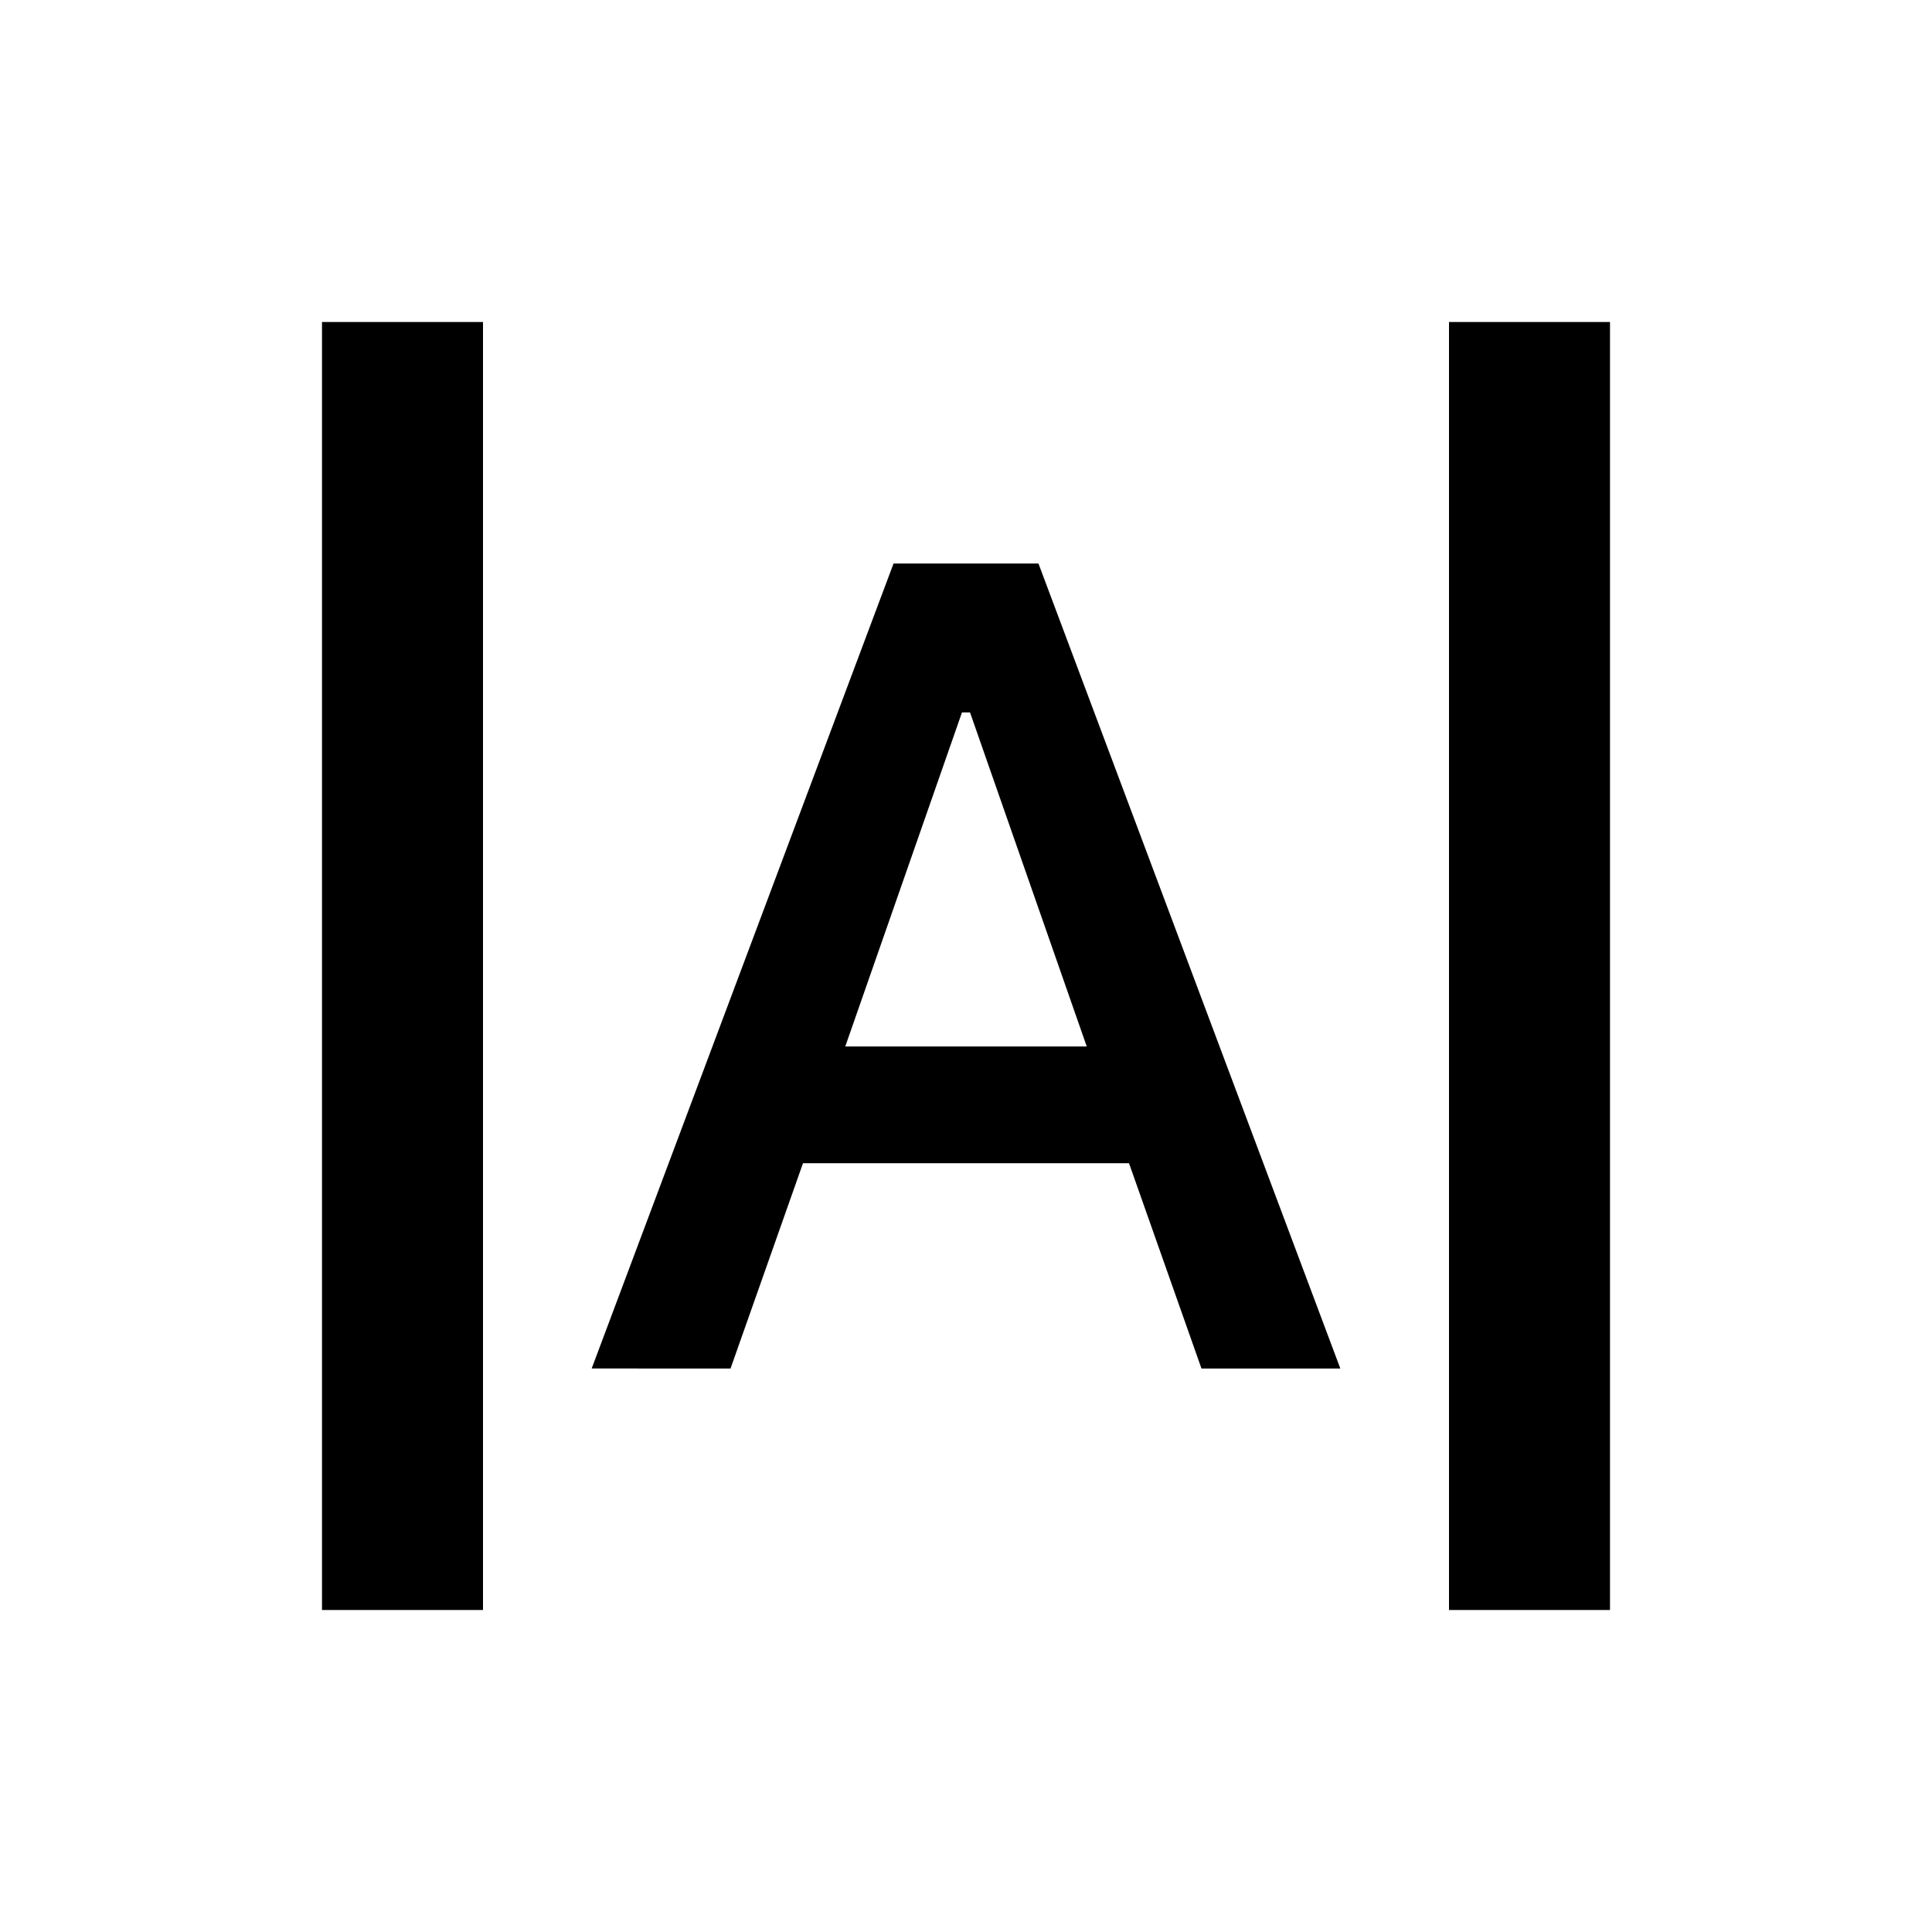
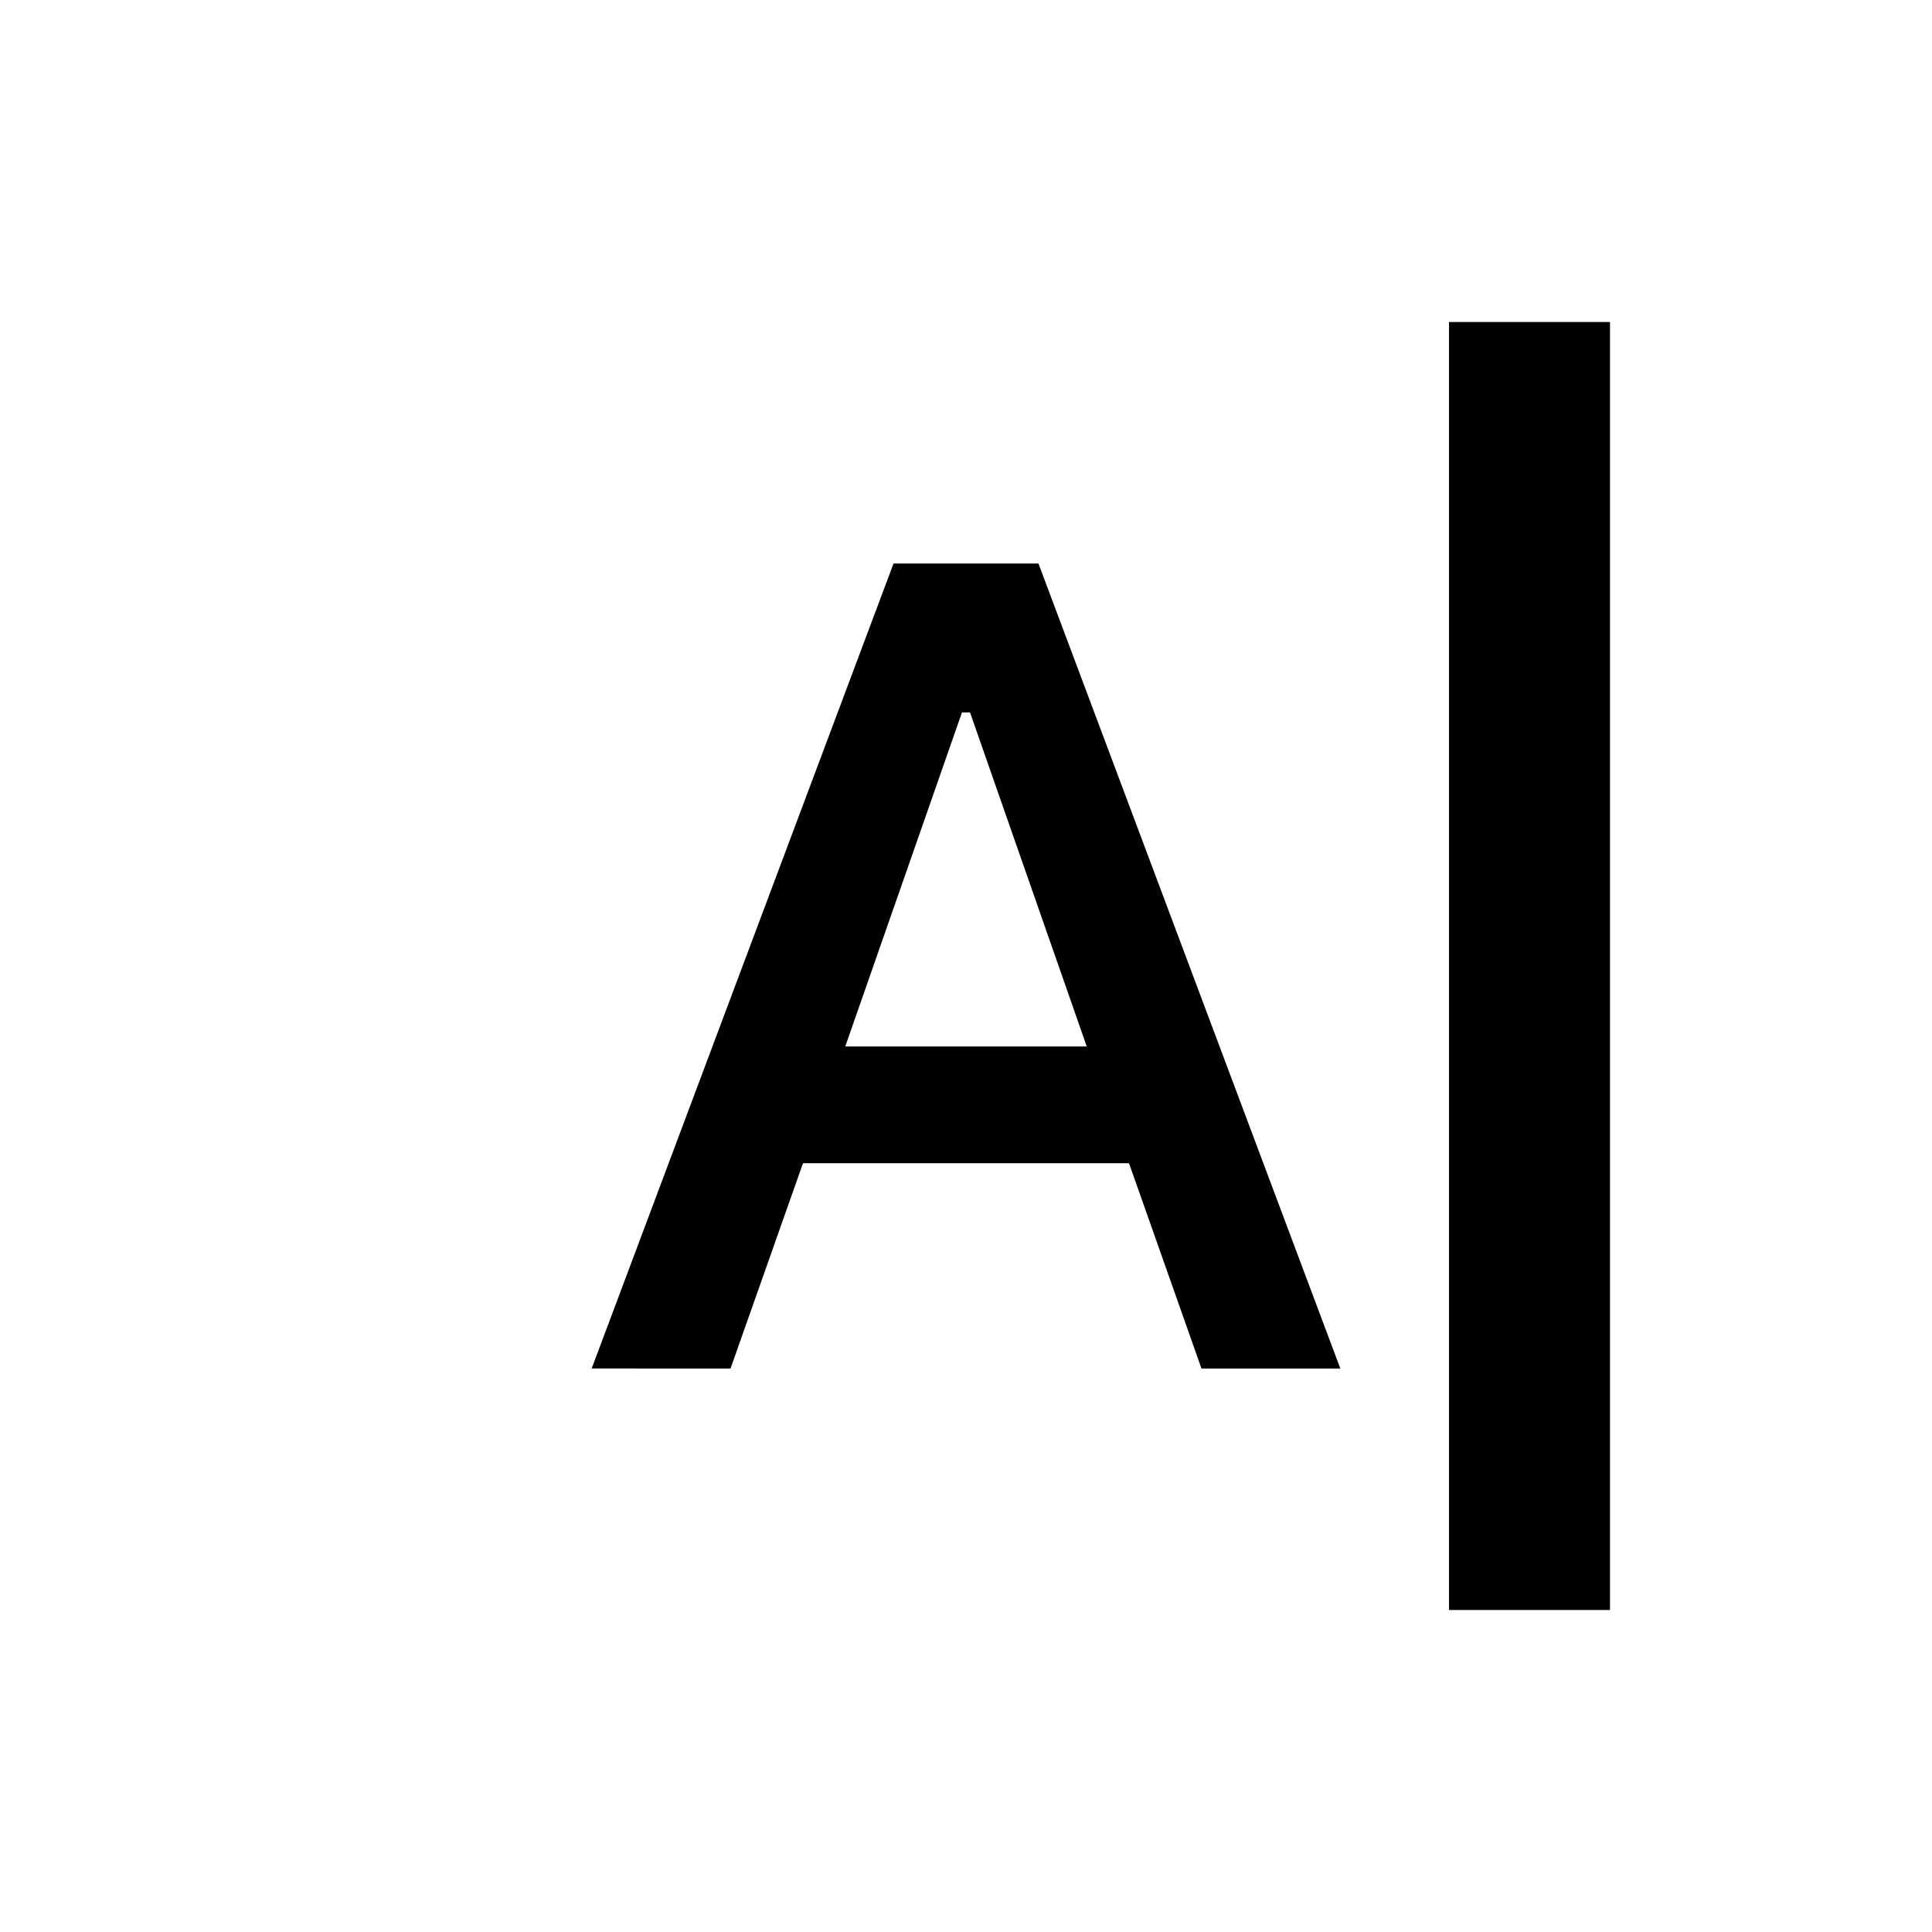
<svg xmlns="http://www.w3.org/2000/svg" width="800" height="800" viewBox="0 0 24 24">
-   <path fill="currentColor" d="M4 20V4h2v16zm14 0V4h2v16zM7.35 17L11.1 7h1.8l3.75 10h-1.725l-.9-2.55h-4.05l-.9 2.55zm3.15-4h3l-1.45-4.15h-.1z" />
+   <path fill="currentColor" d="M4 20V4v16zm14 0V4h2v16zM7.35 17L11.1 7h1.8l3.75 10h-1.725l-.9-2.55h-4.05l-.9 2.55zm3.15-4h3l-1.45-4.15h-.1z" />
</svg>